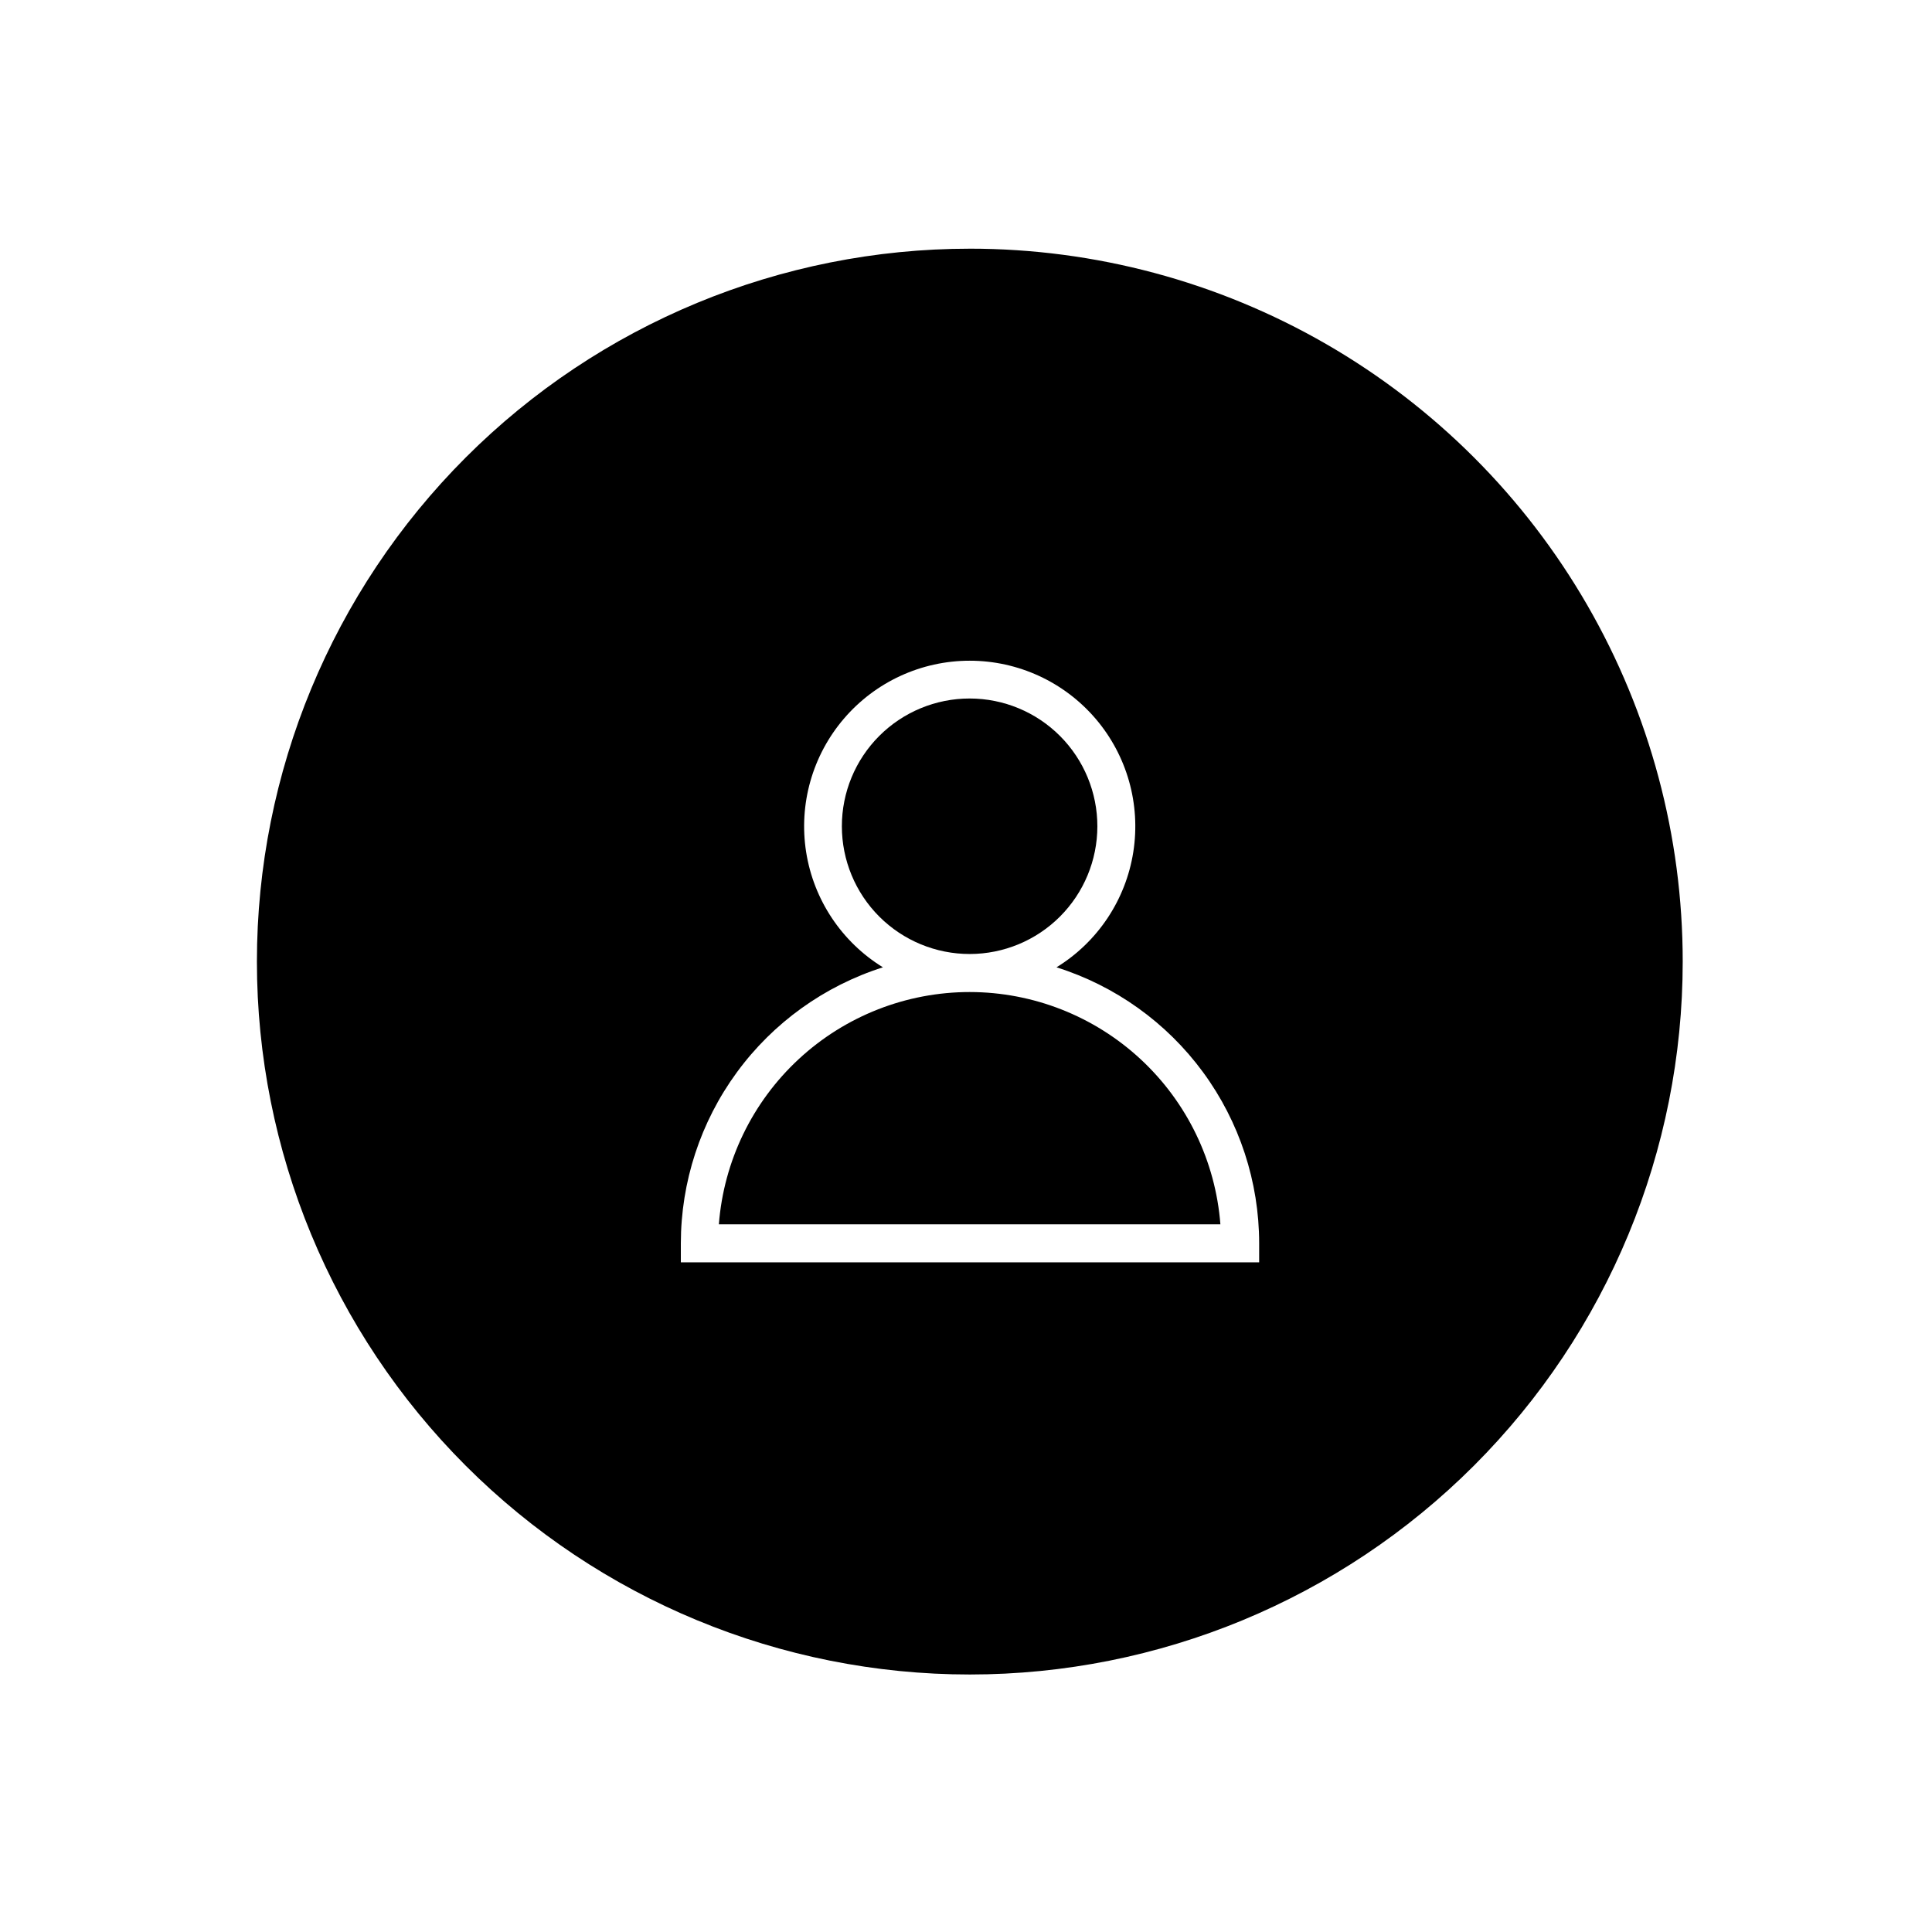
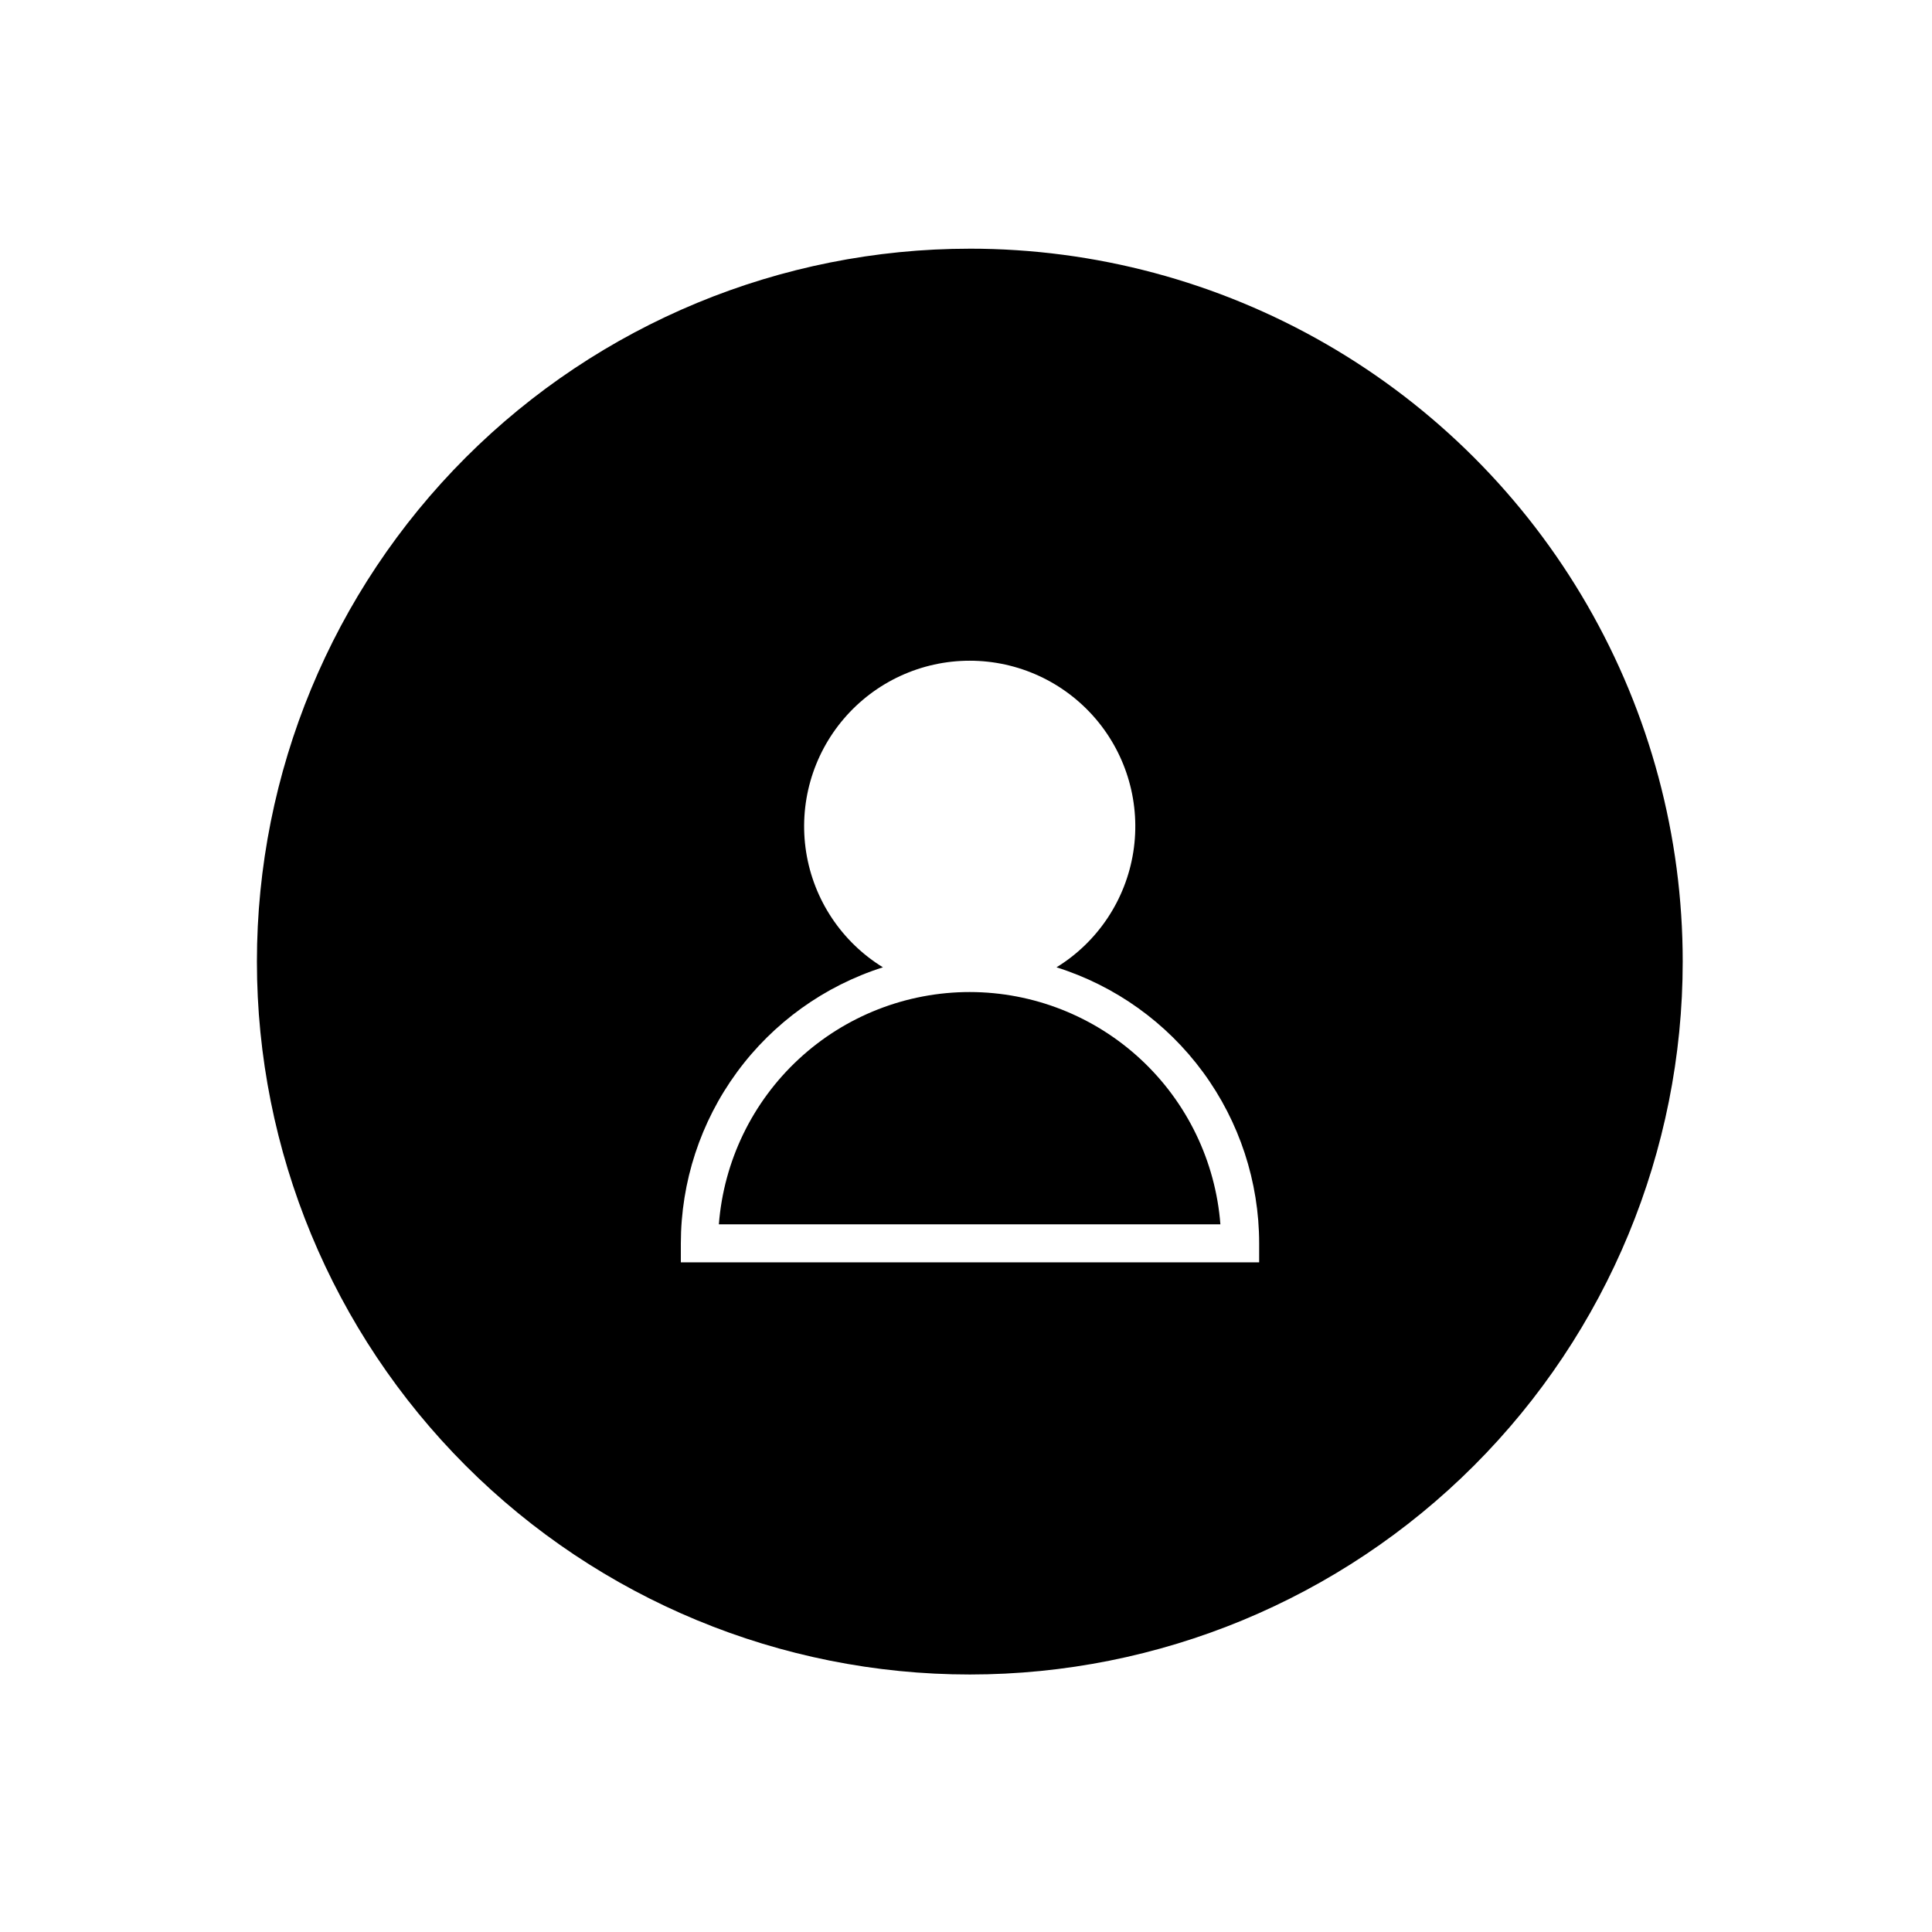
<svg xmlns="http://www.w3.org/2000/svg" fill="#000000" width="800px" height="800px" version="1.1" viewBox="144 144 512 512">
  <g>
-     <path d="m401.01 396.82c-8.988 0.012-17.609-3.547-23.969-9.891-6.359-6.348-9.934-14.965-9.938-23.949-0.008-8.984 3.562-17.602 9.914-23.957 6.356-6.352 14.973-9.918 23.957-9.914 8.984 0.004 17.602 3.578 23.945 9.938 6.348 6.363 9.906 14.984 9.895 23.969-0.016 8.961-3.578 17.551-9.918 23.891-6.336 6.336-14.926 9.902-23.887 9.914z" />
    <path d="m401.01 406.9c-16.801 0-32.984 6.34-45.312 17.754-12.328 11.414-19.898 27.059-21.191 43.809h132.91c-1.293-16.73-8.848-32.363-21.156-43.773-12.309-11.414-28.465-17.766-45.246-17.789zm0 0c-16.801 0-32.984 6.34-45.312 17.754-12.328 11.414-19.898 27.059-21.191 43.809h132.91c-1.293-16.73-8.848-32.363-21.156-43.773-12.309-11.414-28.465-17.766-45.246-17.789zm0 0c-16.801 0-32.984 6.34-45.312 17.754-12.328 11.414-19.898 27.059-21.191 43.809h132.91c-1.293-16.73-8.848-32.363-21.156-43.773-12.309-11.414-28.465-17.766-45.246-17.789zm0 0c-16.801 0-32.984 6.34-45.312 17.754-12.328 11.414-19.898 27.059-21.191 43.809h132.91c-1.293-16.73-8.848-32.363-21.156-43.773-12.309-11.414-28.465-17.766-45.246-17.789zm0 0c-16.801 0-32.984 6.34-45.312 17.754-12.328 11.414-19.898 27.059-21.191 43.809h132.91c-1.293-16.73-8.848-32.363-21.156-43.773-12.309-11.414-28.465-17.766-45.246-17.789zm0 0c-16.801 0-32.984 6.34-45.312 17.754-12.328 11.414-19.898 27.059-21.191 43.809h132.91c-1.293-16.73-8.848-32.363-21.156-43.773-12.309-11.414-28.465-17.766-45.246-17.789zm0 0c-16.801 0-32.984 6.34-45.312 17.754-12.328 11.414-19.898 27.059-21.191 43.809h132.91c-1.293-16.73-8.848-32.363-21.156-43.773-12.309-11.414-28.465-17.766-45.246-17.789zm0 0c-16.801 0-32.984 6.34-45.312 17.754-12.328 11.414-19.898 27.059-21.191 43.809h132.91c-1.293-16.73-8.848-32.363-21.156-43.773-12.309-11.414-28.465-17.766-45.246-17.789zm0 0c-16.801 0-32.984 6.34-45.312 17.754-12.328 11.414-19.898 27.059-21.191 43.809h132.91c-1.293-16.73-8.848-32.363-21.156-43.773-12.309-11.414-28.465-17.766-45.246-17.789zm0 0c-16.801 0-32.984 6.34-45.312 17.754-12.328 11.414-19.898 27.059-21.191 43.809h132.91c-1.293-16.73-8.848-32.363-21.156-43.773-12.309-11.414-28.465-17.766-45.246-17.789zm0 0c-16.801 0-32.984 6.34-45.312 17.754-12.328 11.414-19.898 27.059-21.191 43.809h132.91c-1.293-16.73-8.848-32.363-21.156-43.773-12.309-11.414-28.465-17.766-45.246-17.789zm0 0c-16.801 0-32.984 6.34-45.312 17.754-12.328 11.414-19.898 27.059-21.191 43.809h132.91c-1.293-16.73-8.848-32.363-21.156-43.773-12.309-11.414-28.465-17.766-45.246-17.789zm0 0c-16.801 0-32.984 6.34-45.312 17.754-12.328 11.414-19.898 27.059-21.191 43.809h132.91c-1.293-16.73-8.848-32.363-21.156-43.773-12.309-11.414-28.465-17.766-45.246-17.789zm0 0c-16.801 0-32.984 6.34-45.312 17.754-12.328 11.414-19.898 27.059-21.191 43.809h132.91c-1.293-16.73-8.848-32.363-21.156-43.773-12.309-11.414-28.465-17.766-45.246-17.789zm0-196.99v-0.004c-50.109 0-98.164 19.906-133.59 55.336-35.43 35.434-55.336 83.488-55.336 133.59 0 50.105 19.906 98.16 55.336 133.59 35.43 35.43 83.484 55.336 133.59 55.336 50.105 0 98.16-19.906 133.59-55.336 35.434-35.434 55.336-83.488 55.336-133.59 0.012-33.168-8.715-65.75-25.297-94.477-16.578-28.723-40.43-52.574-69.156-69.156-28.723-16.578-61.309-25.305-94.473-25.297zm76.68 268.63h-153.26v-5.039c0.016-16.297 5.211-32.168 14.84-45.316 9.625-13.152 23.184-22.898 38.715-27.836-10.922-6.723-18.359-17.891-20.352-30.562-1.988-12.672 1.664-25.582 10.004-35.328 8.336-9.75 20.52-15.363 33.348-15.363s25.012 5.613 33.352 15.363c8.336 9.746 11.988 22.656 10 35.328-1.992 12.672-9.426 23.84-20.352 30.562 15.566 4.898 29.168 14.629 38.828 27.785 9.656 13.156 14.867 29.047 14.879 45.367zm-76.68-71.641c-16.801 0-32.984 6.34-45.312 17.754-12.328 11.414-19.898 27.059-21.191 43.809h132.91c-1.293-16.73-8.848-32.363-21.156-43.773-12.309-11.414-28.465-17.766-45.246-17.789zm0 0c-16.801 0-32.984 6.34-45.312 17.754-12.328 11.414-19.898 27.059-21.191 43.809h132.91c-1.293-16.73-8.848-32.363-21.156-43.773-12.309-11.414-28.465-17.766-45.246-17.789zm0 0c-16.801 0-32.984 6.34-45.312 17.754-12.328 11.414-19.898 27.059-21.191 43.809h132.91c-1.293-16.73-8.848-32.363-21.156-43.773-12.309-11.414-28.465-17.766-45.246-17.789zm0 0c-16.801 0-32.984 6.34-45.312 17.754-12.328 11.414-19.898 27.059-21.191 43.809h132.91c-1.293-16.73-8.848-32.363-21.156-43.773-12.309-11.414-28.465-17.766-45.246-17.789zm0 0c-16.801 0-32.984 6.34-45.312 17.754-12.328 11.414-19.898 27.059-21.191 43.809h132.91c-1.293-16.73-8.848-32.363-21.156-43.773-12.309-11.414-28.465-17.766-45.246-17.789zm0 0c-16.801 0-32.984 6.34-45.312 17.754-12.328 11.414-19.898 27.059-21.191 43.809h132.91c-1.293-16.73-8.848-32.363-21.156-43.773-12.309-11.414-28.465-17.766-45.246-17.789zm0 0c-16.801 0-32.984 6.34-45.312 17.754-12.328 11.414-19.898 27.059-21.191 43.809h132.91c-1.293-16.73-8.848-32.363-21.156-43.773-12.309-11.414-28.465-17.766-45.246-17.789zm0 0c-16.801 0-32.984 6.34-45.312 17.754-12.328 11.414-19.898 27.059-21.191 43.809h132.91c-1.293-16.73-8.848-32.363-21.156-43.773-12.309-11.414-28.465-17.766-45.246-17.789zm0 0c-16.801 0-32.984 6.34-45.312 17.754-12.328 11.414-19.898 27.059-21.191 43.809h132.91c-1.293-16.73-8.848-32.363-21.156-43.773-12.309-11.414-28.465-17.766-45.246-17.789zm0 0c-16.801 0-32.984 6.34-45.312 17.754-12.328 11.414-19.898 27.059-21.191 43.809h132.91c-1.293-16.73-8.848-32.363-21.156-43.773-12.309-11.414-28.465-17.766-45.246-17.789zm0 0c-16.801 0-32.984 6.34-45.312 17.754-12.328 11.414-19.898 27.059-21.191 43.809h132.91c-1.293-16.73-8.848-32.363-21.156-43.773-12.309-11.414-28.465-17.766-45.246-17.789zm0 0c-16.801 0-32.984 6.34-45.312 17.754-12.328 11.414-19.898 27.059-21.191 43.809h132.91c-1.293-16.73-8.848-32.363-21.156-43.773-12.309-11.414-28.465-17.766-45.246-17.789zm0 0c-16.801 0-32.984 6.34-45.312 17.754-12.328 11.414-19.898 27.059-21.191 43.809h132.91c-1.293-16.73-8.848-32.363-21.156-43.773-12.309-11.414-28.465-17.766-45.246-17.789z" />
  </g>
</svg>